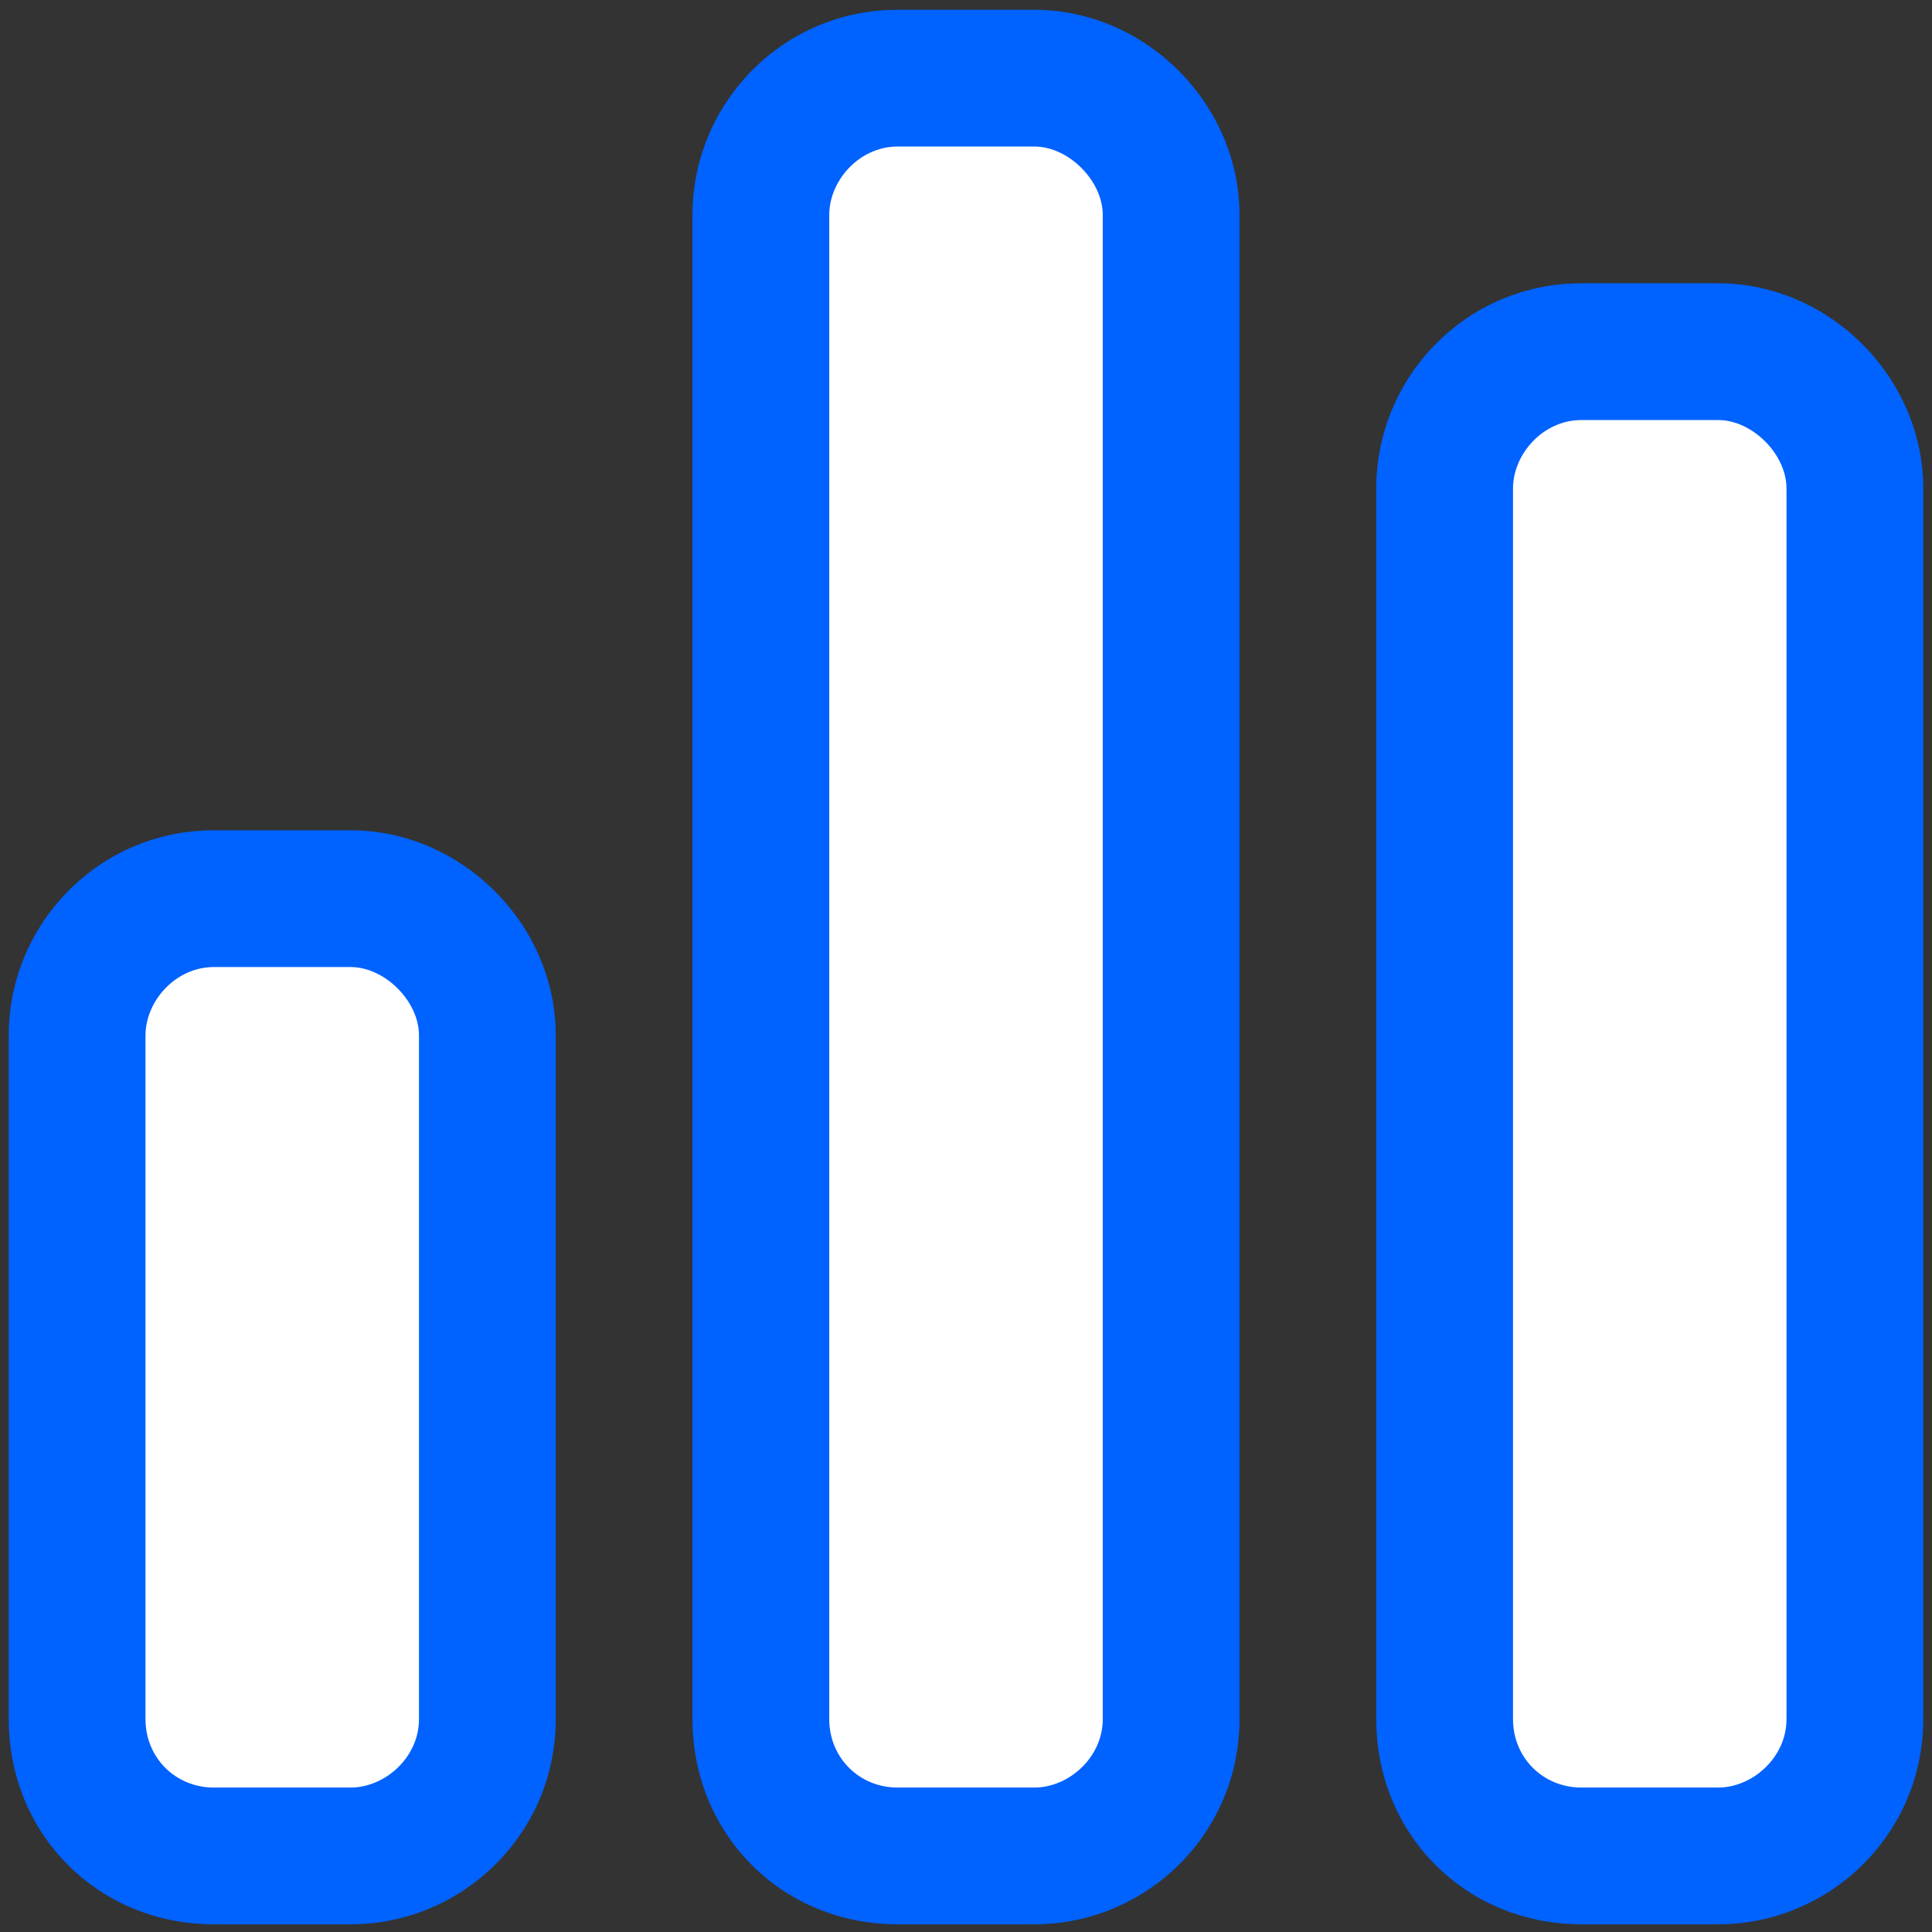
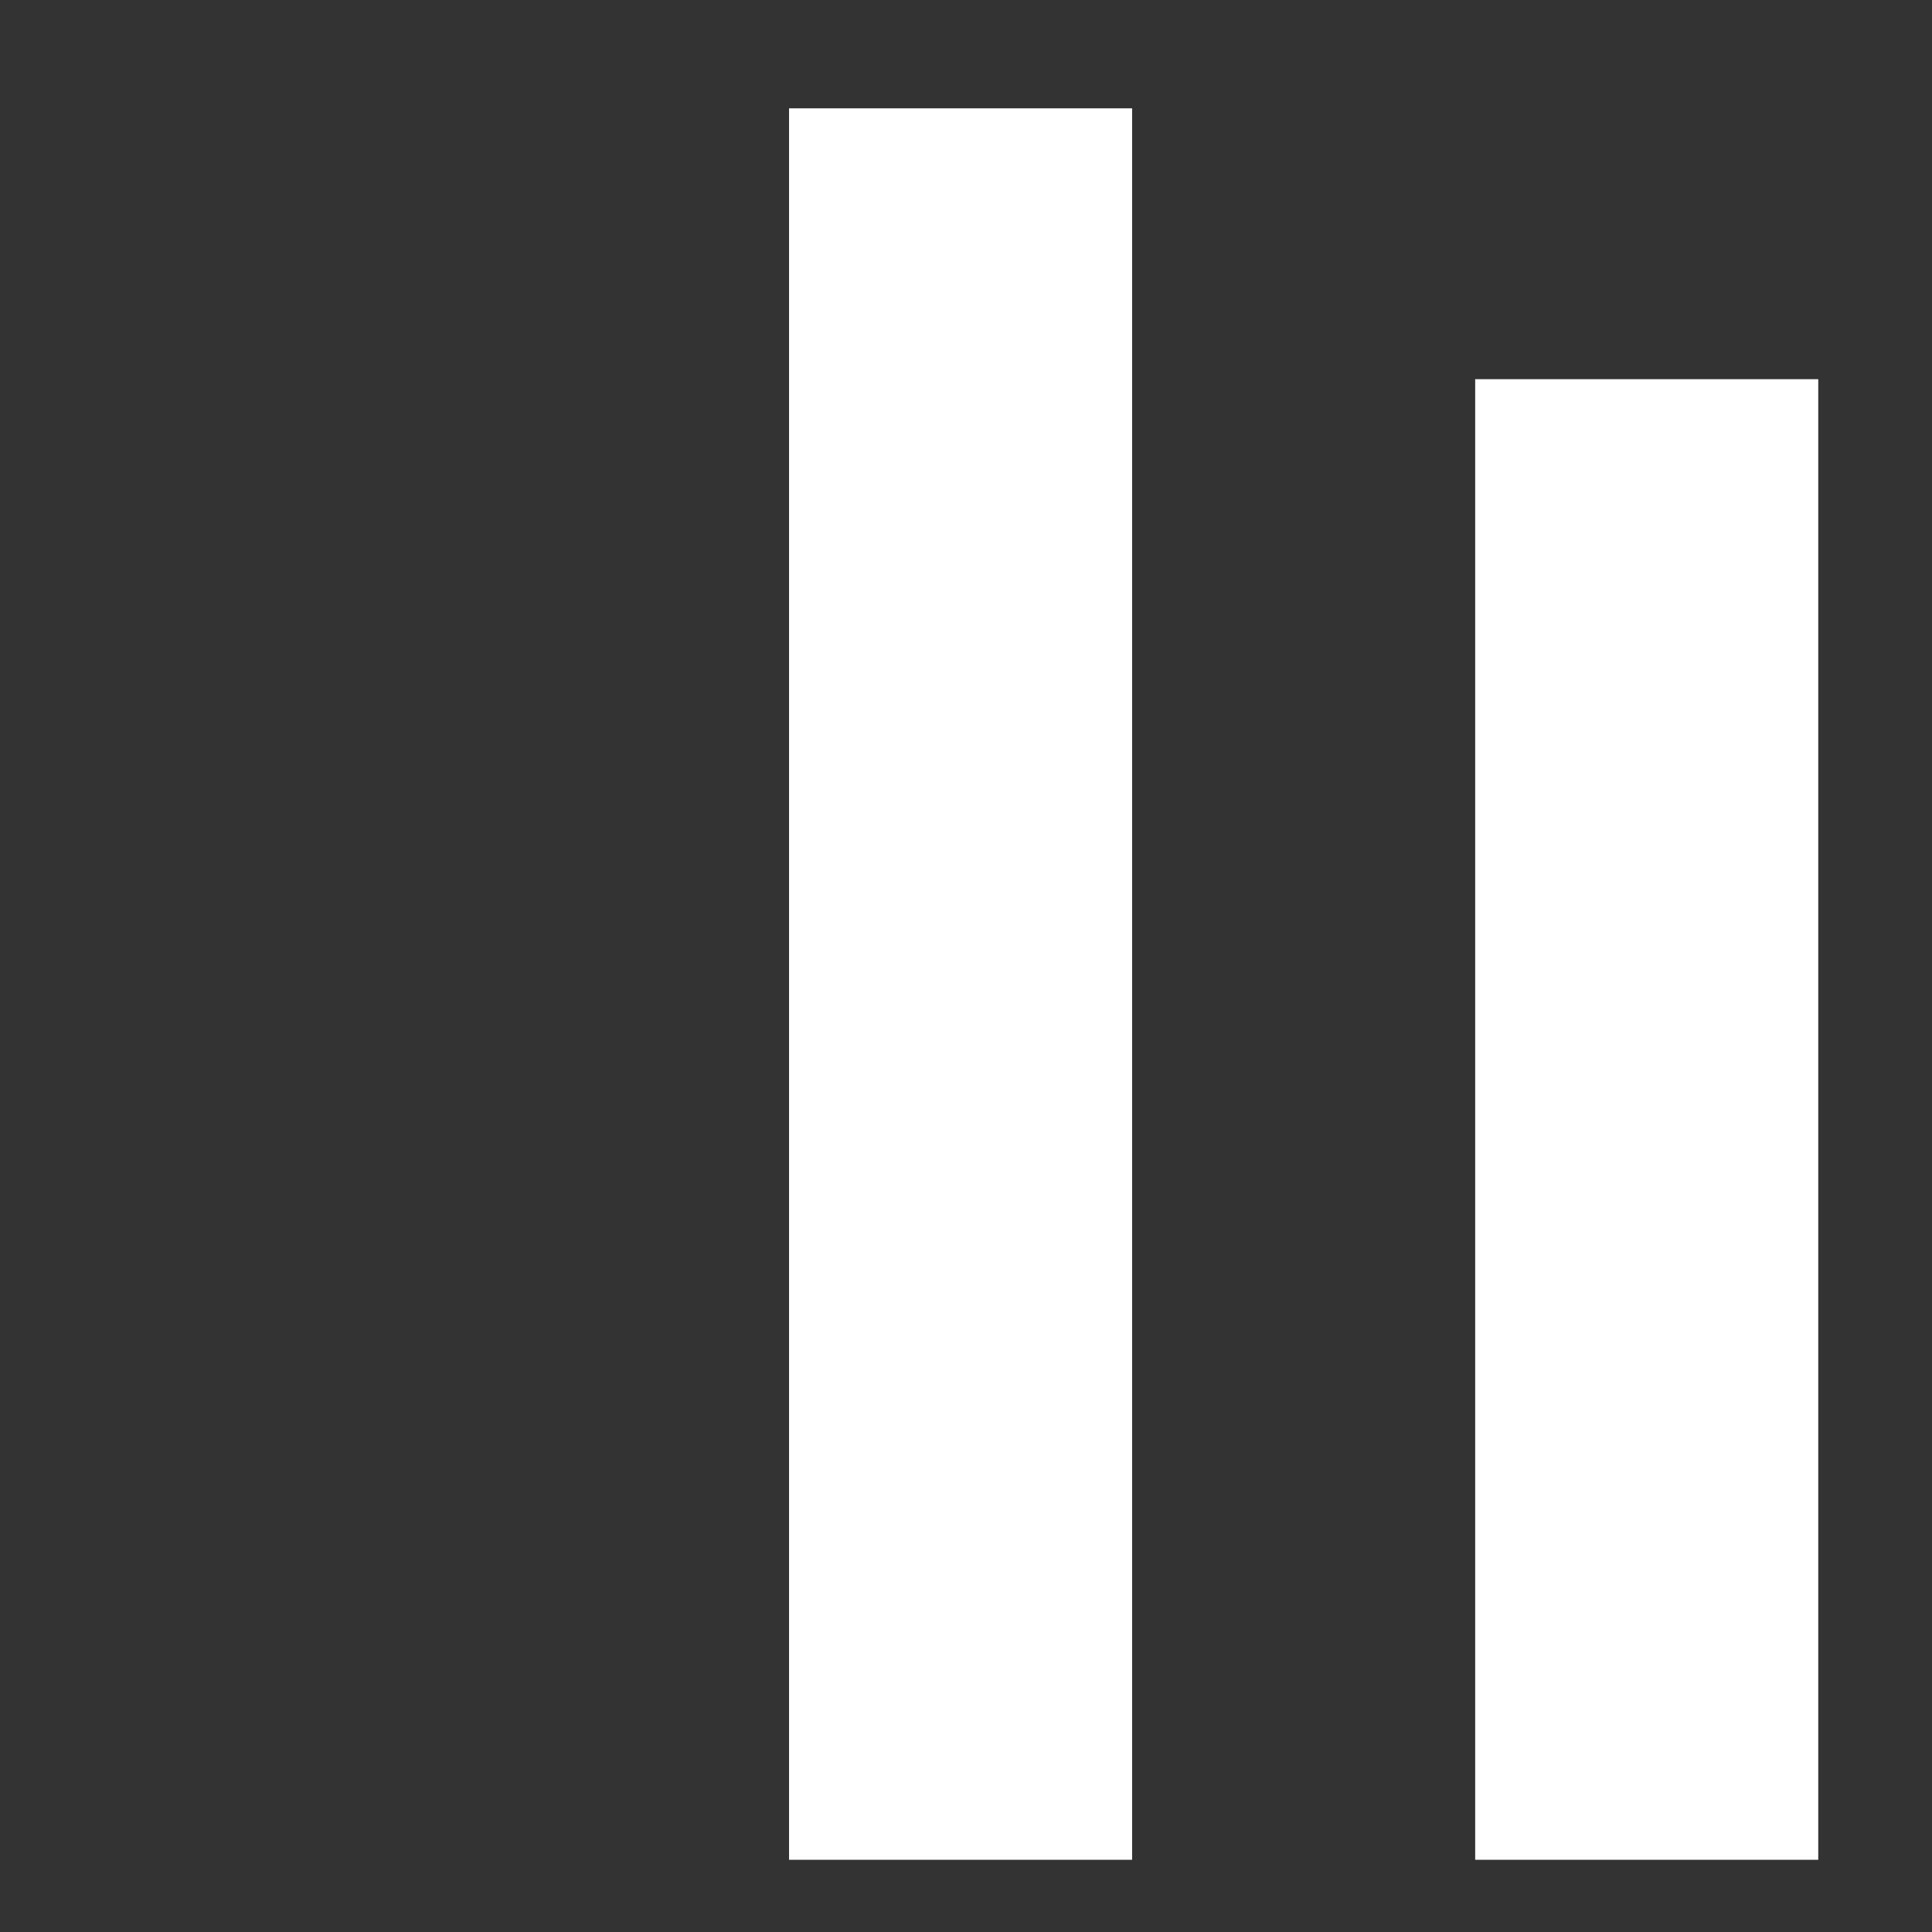
<svg xmlns="http://www.w3.org/2000/svg" width="107" height="107" viewBox="0 0 107 107" fill="none">
  <rect x="0" y="0" width="107" height="107" fill="#333333" stroke="none" />
-   <path d="M5.7 52H24.7V103H5.7V52Z" fill="white" />
  <path d="M43.7 6H62.7V103H43.7V6Z" fill="white" />
  <path d="M81.7 21H100.7V103H81.7V21Z" fill="white" />
-   <path d="M57.287 8.115H49.713C47.583 8.115 45.926 10.009 45.926 11.902V95.213C45.926 97.343 47.583 99 49.713 99H57.287C59.18 99 61.074 97.343 61.074 95.213V11.902C61.074 10.009 59.18 8.115 57.287 8.115ZM49.713 0.542H57.287C63.441 0.542 68.647 5.748 68.647 11.902V95.213C68.647 101.603 63.441 106.574 57.287 106.574H49.713C43.323 106.574 38.352 101.603 38.352 95.213V11.902C38.352 5.748 43.323 0.542 49.713 0.542ZM19.418 53.558H11.845C9.714 53.558 8.058 55.451 8.058 57.344V95.213C8.058 97.343 9.714 99 11.845 99H19.418C21.312 99 23.205 97.343 23.205 95.213V57.344C23.205 55.451 21.312 53.558 19.418 53.558ZM11.845 45.984H19.418C25.572 45.984 30.779 51.191 30.779 57.344V95.213C30.779 101.603 25.572 106.574 19.418 106.574H11.845C5.454 106.574 0.484 101.603 0.484 95.213V57.344C0.484 51.191 5.454 45.984 11.845 45.984ZM87.582 23.263C85.452 23.263 83.795 25.156 83.795 27.05V95.213C83.795 97.343 85.452 99 87.582 99H95.155C97.049 99 98.942 97.343 98.942 95.213V27.05C98.942 25.156 97.049 23.263 95.155 23.263H87.582ZM76.221 27.05C76.221 20.896 81.191 15.689 87.582 15.689H95.155C101.309 15.689 106.516 20.896 106.516 27.05V95.213C106.516 101.603 101.309 106.574 95.155 106.574H87.582C81.191 106.574 76.221 101.603 76.221 95.213V27.05Z" fill="#0062FF" />
</svg>